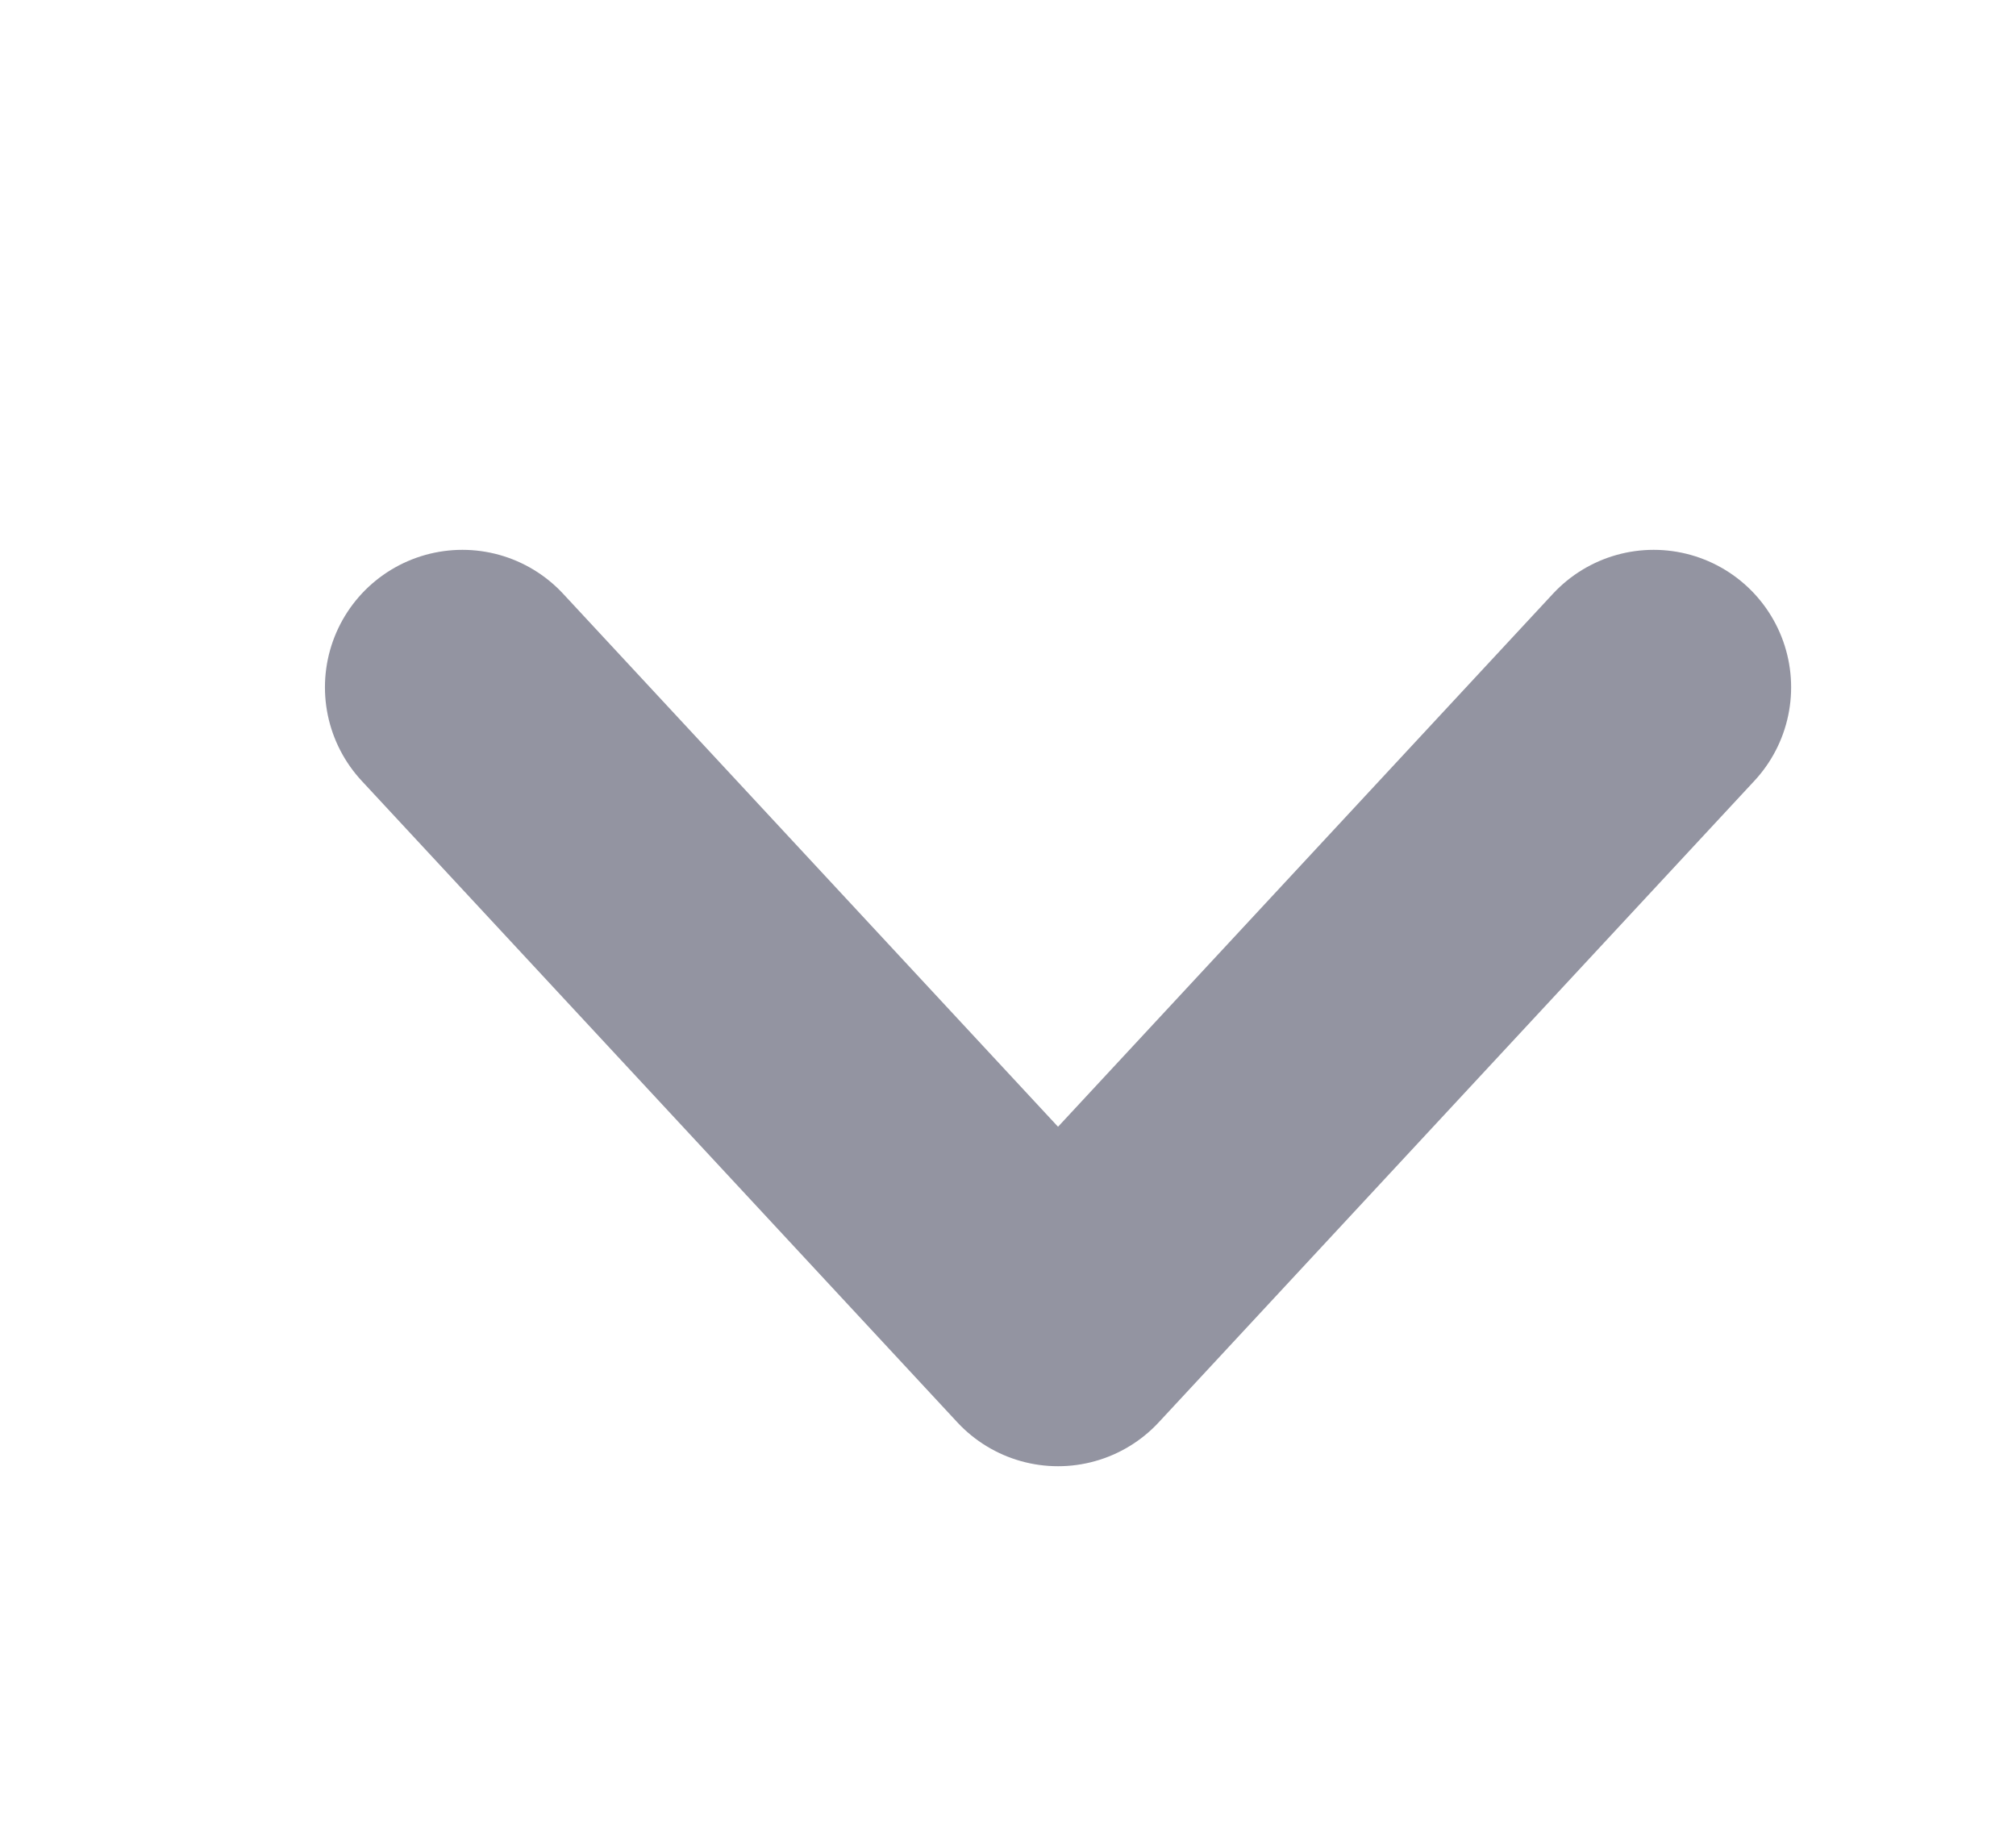
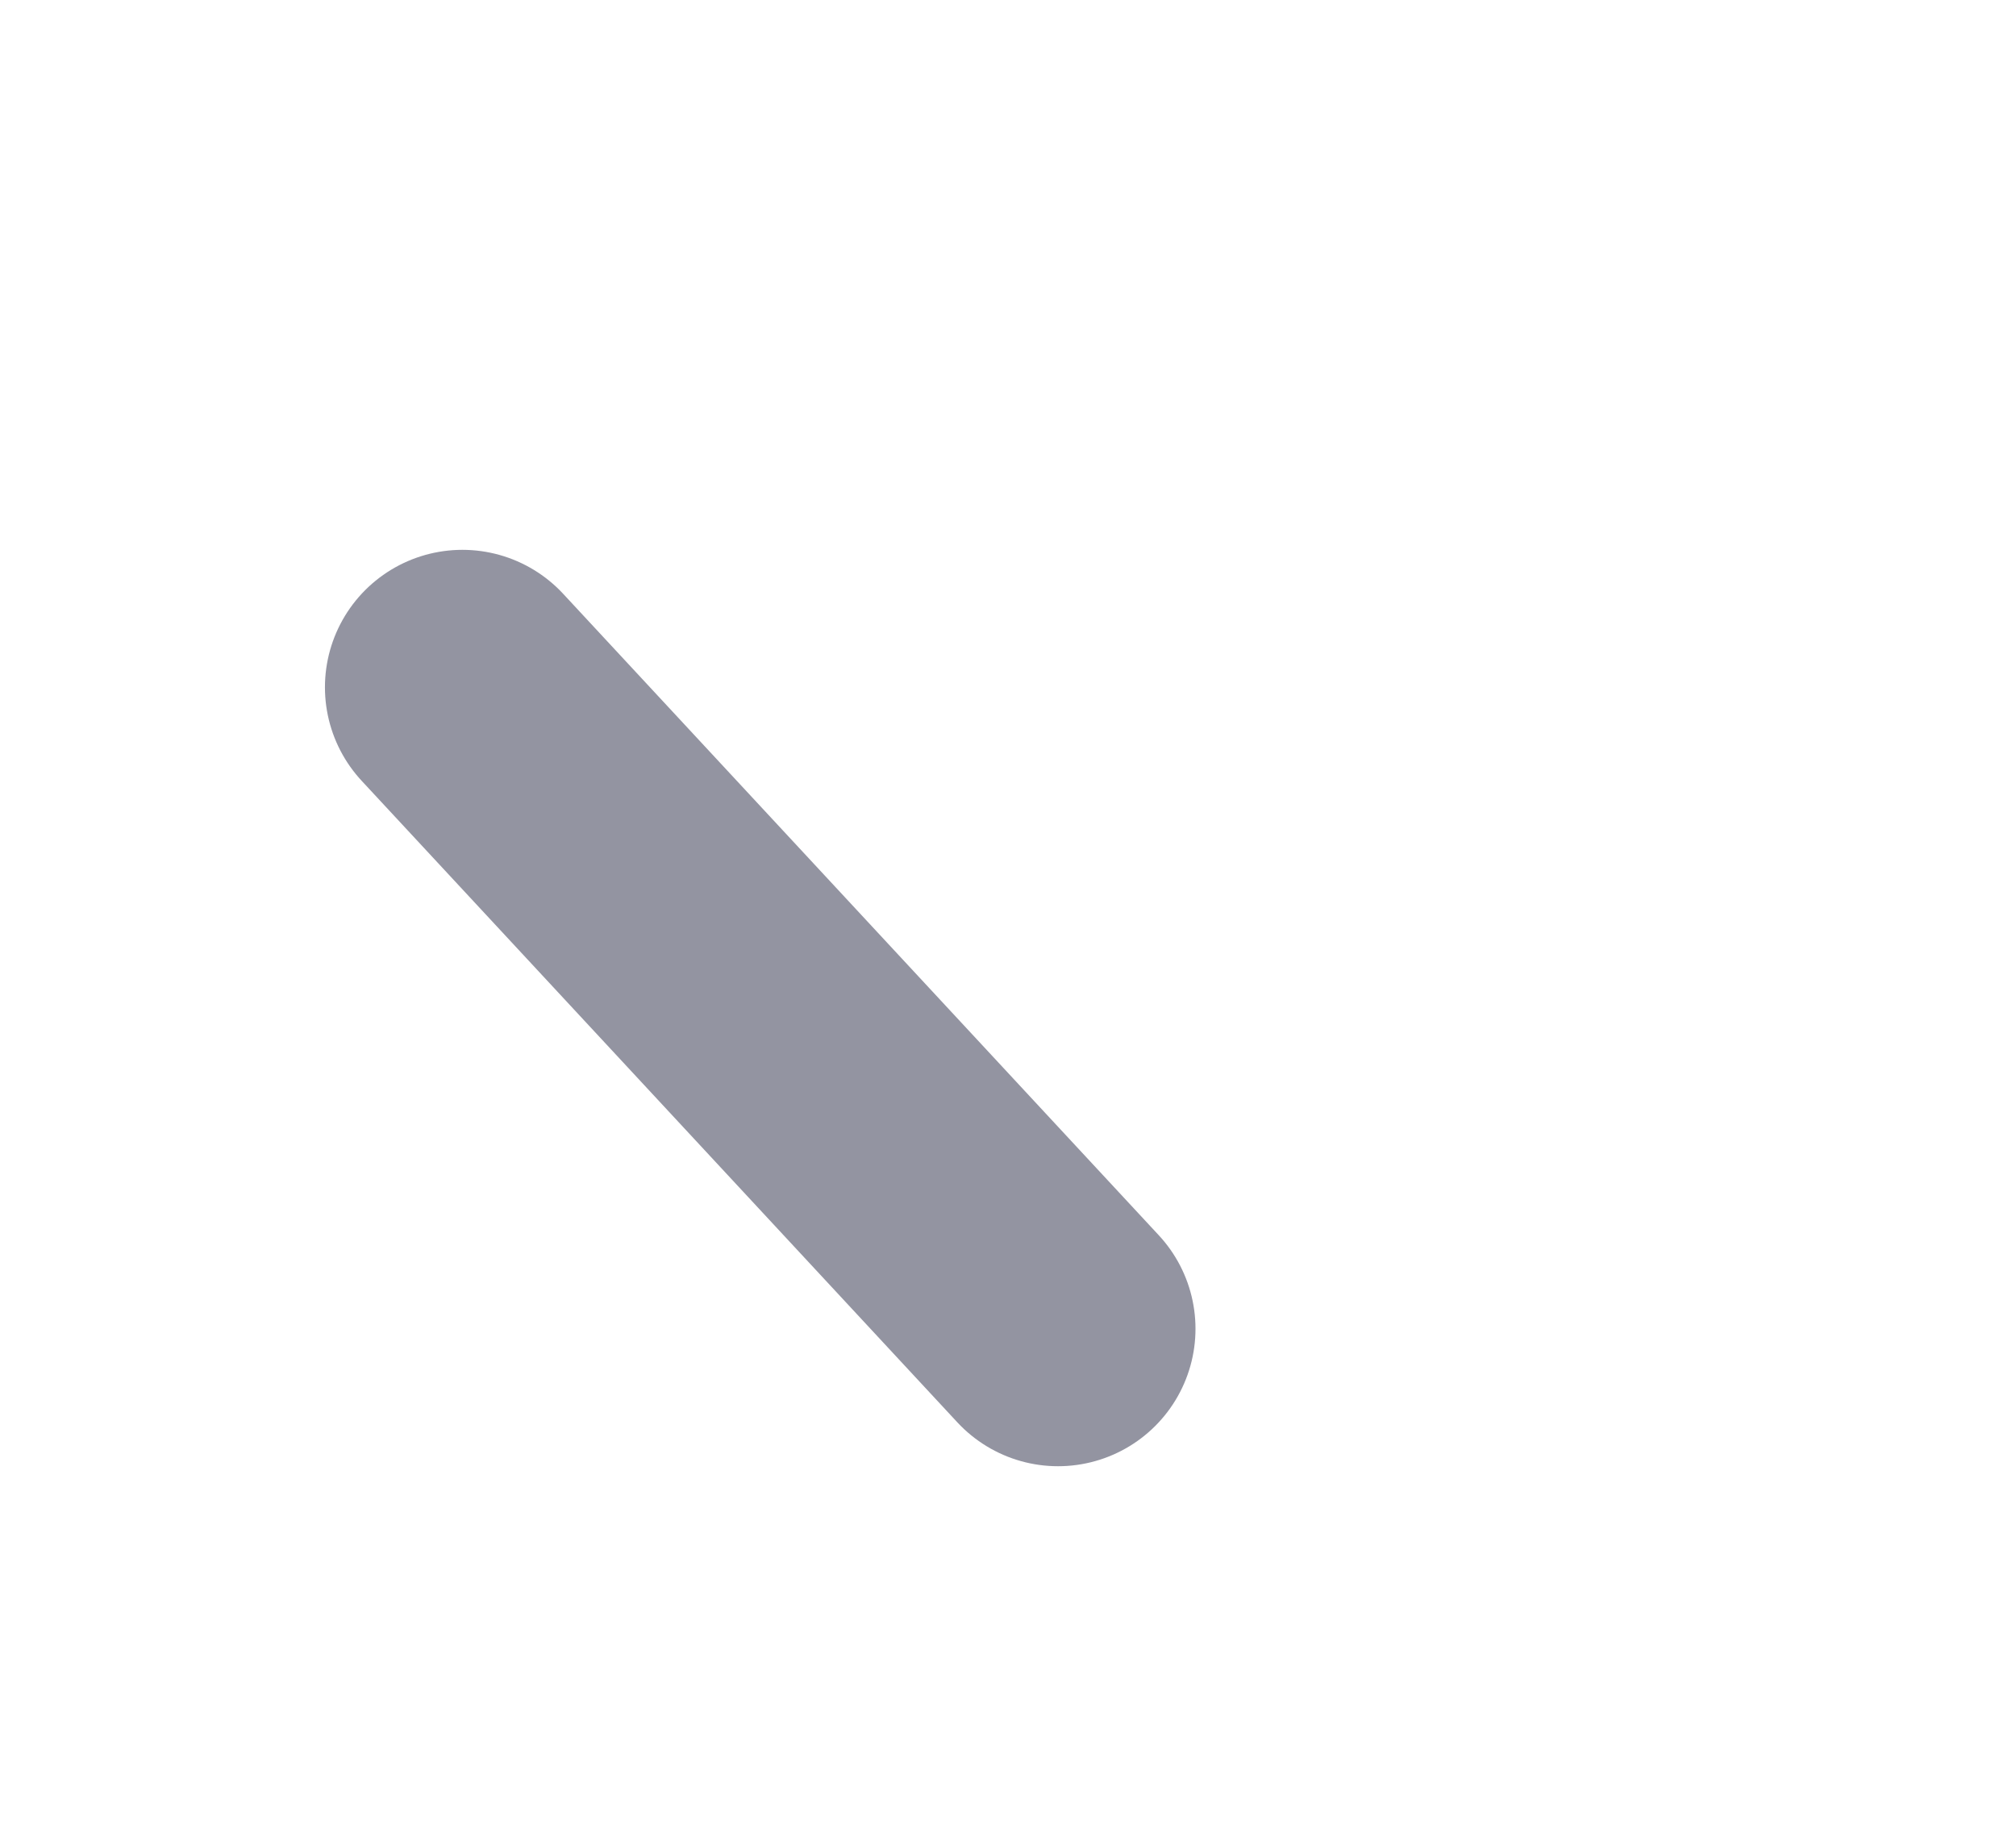
<svg xmlns="http://www.w3.org/2000/svg" width="11" height="10" viewBox="0 0 11 10" fill="none">
-   <path d="M2.523 3.75L5.773 7.25L9.023 3.75" stroke="#9394A1" stroke-width="1.5" stroke-linecap="round" stroke-linejoin="round" />
+   <path d="M2.523 3.75L5.773 7.25" stroke="#9394A1" stroke-width="1.5" stroke-linecap="round" stroke-linejoin="round" />
</svg>